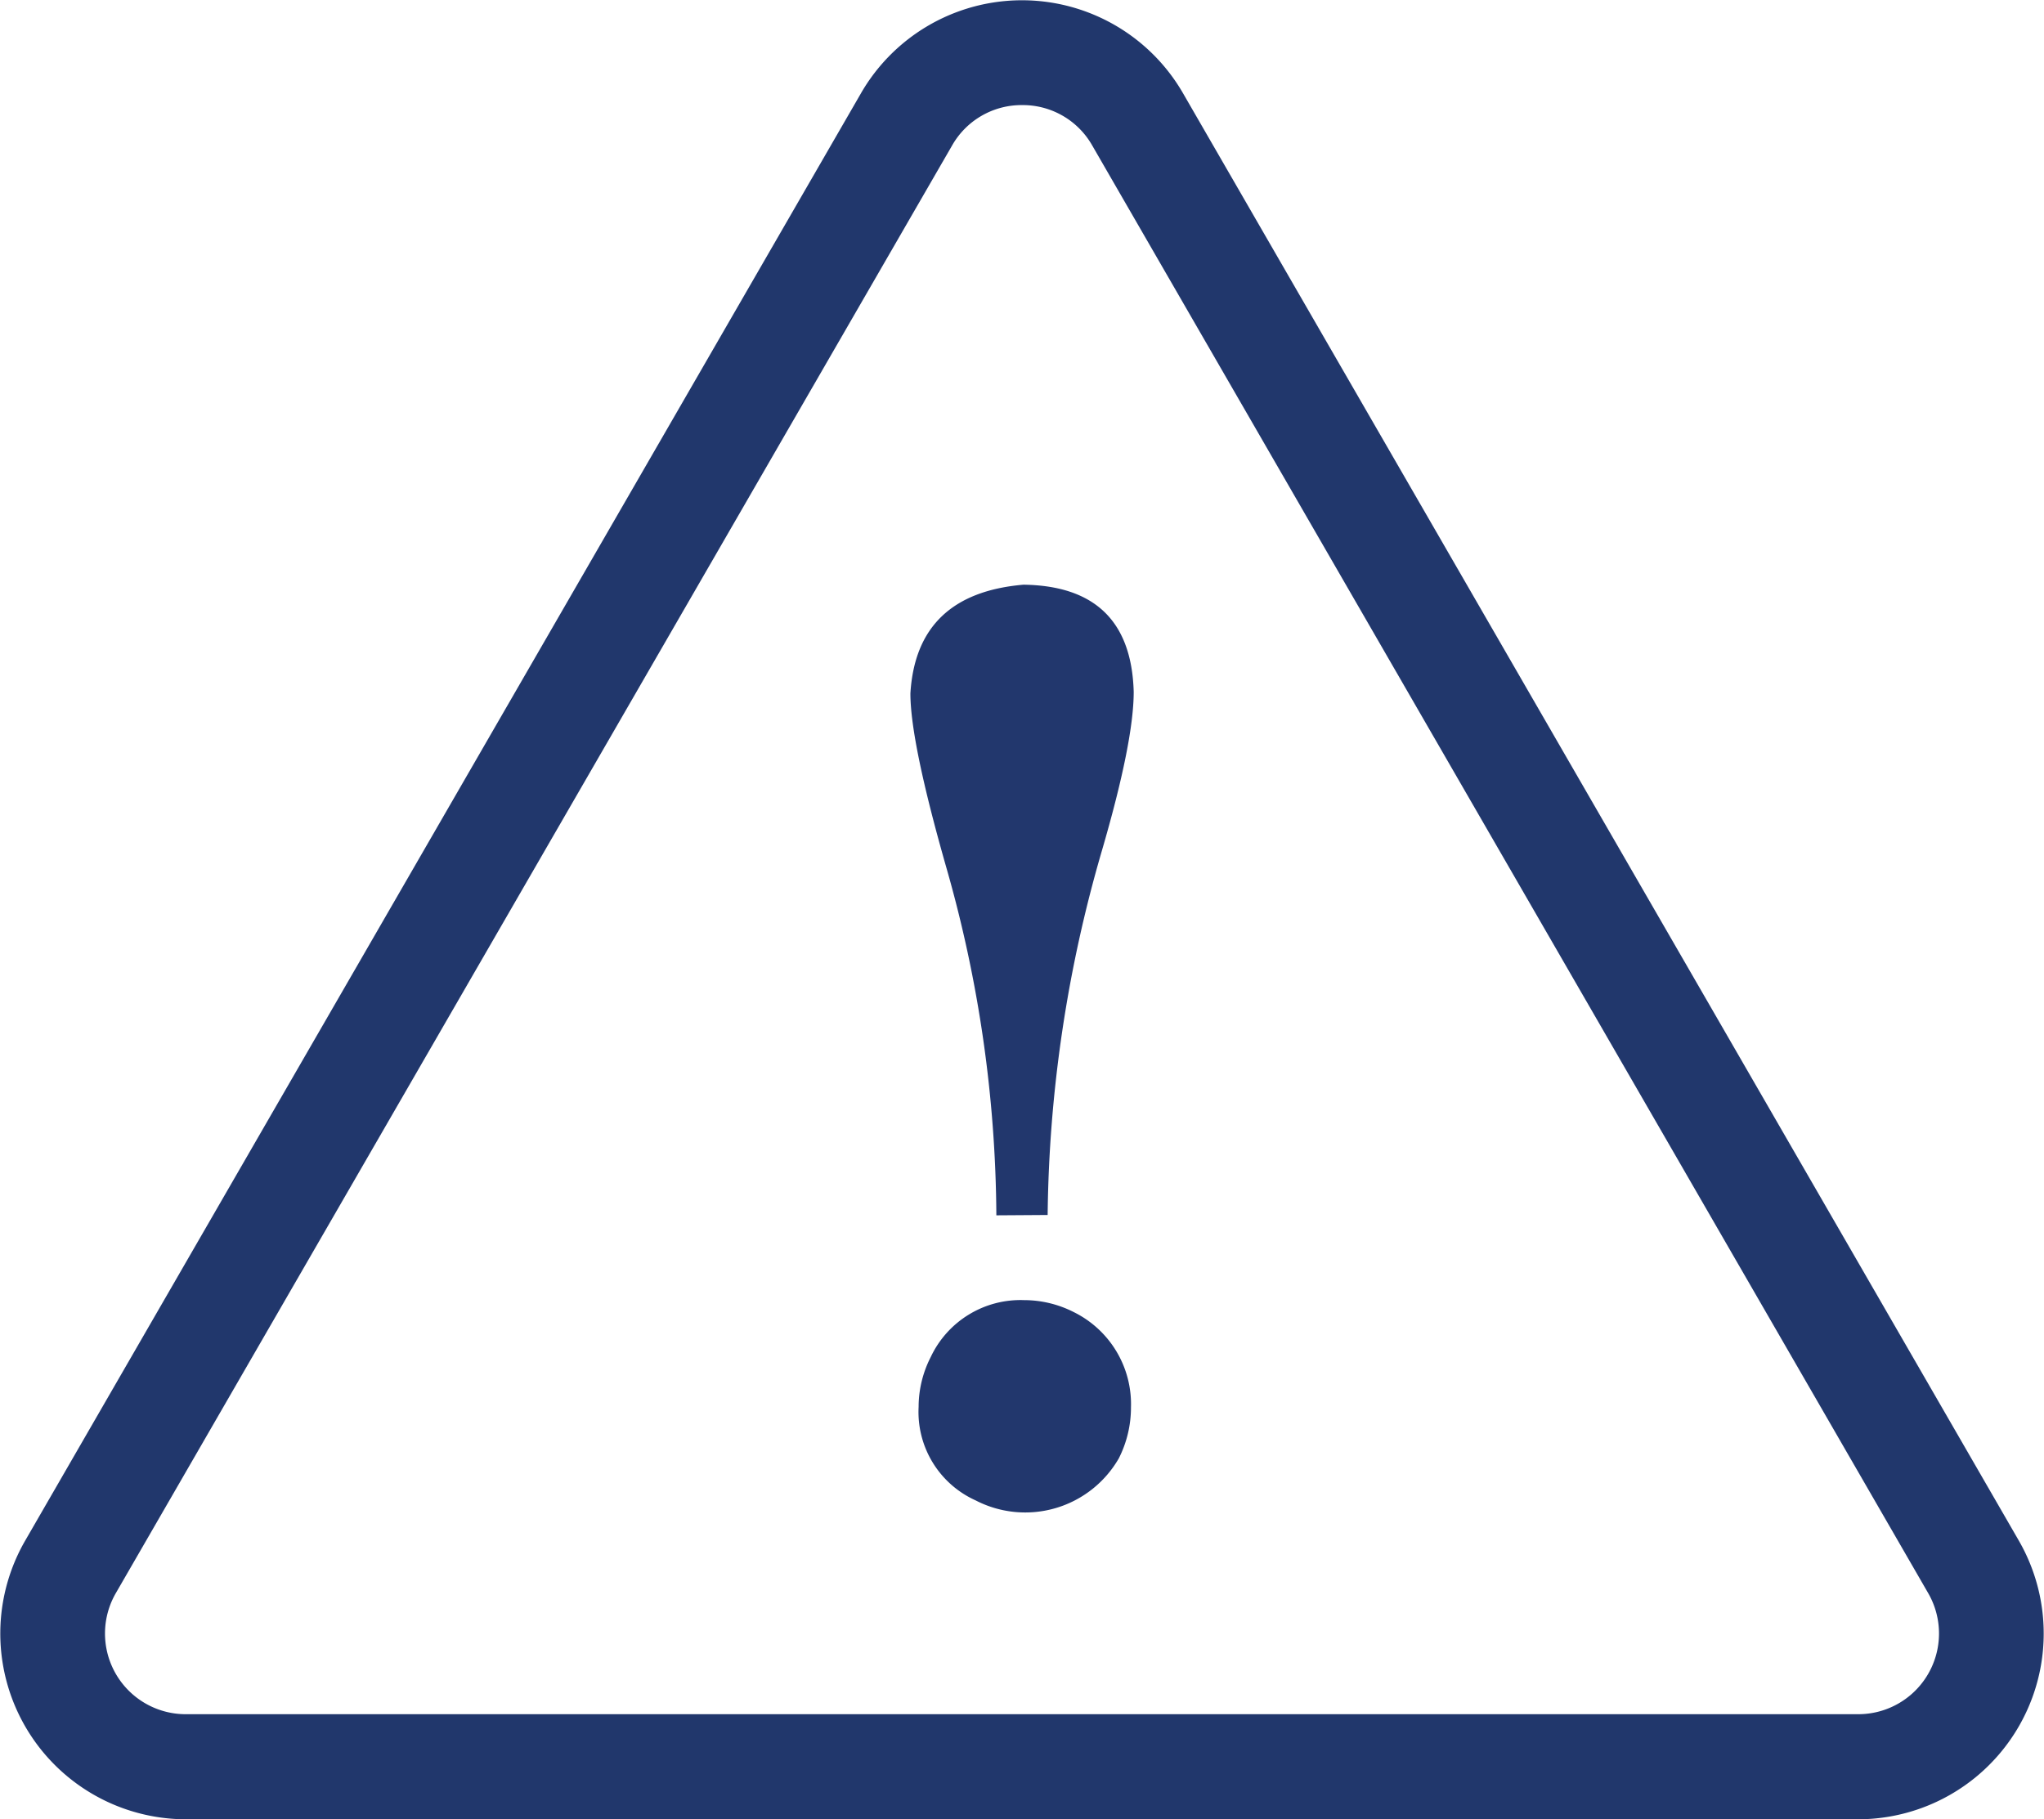
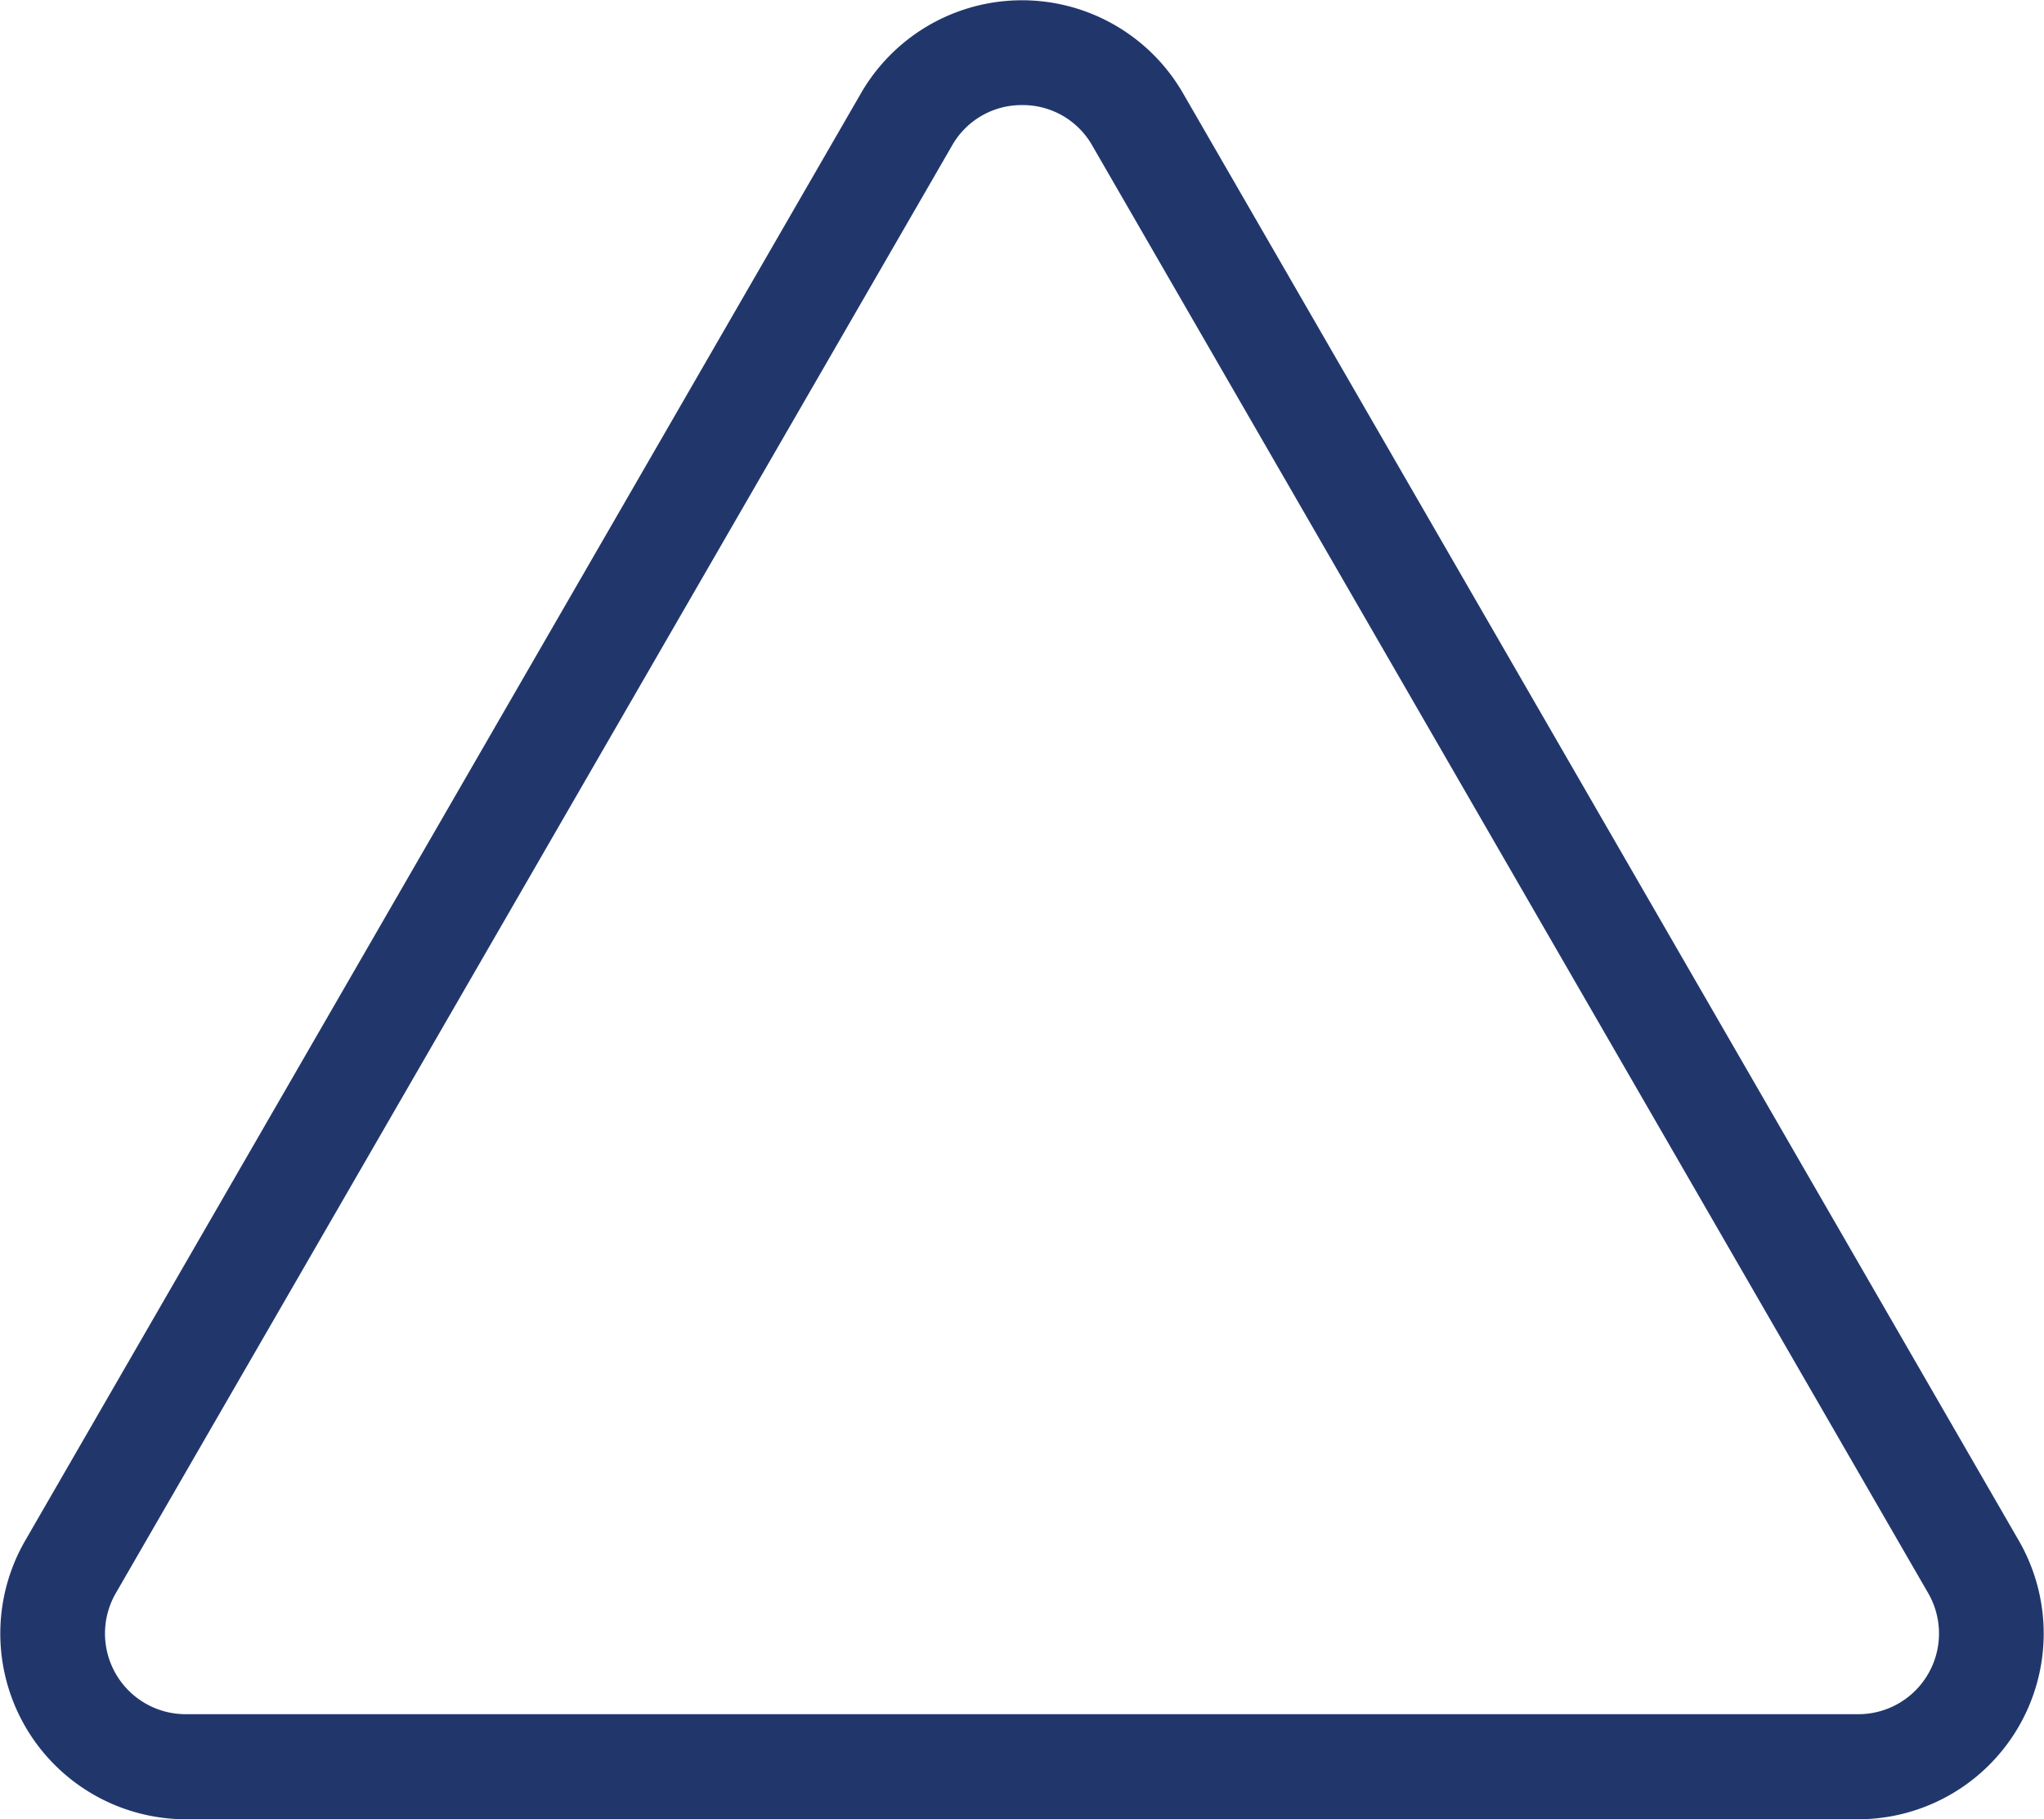
<svg xmlns="http://www.w3.org/2000/svg" id="Layer_1" data-name="Layer 1" viewBox="0 0 179.32 159.62">
  <defs>
    <style>.cls-1{fill:#21376c;}.cls-2{fill:#22376d;}</style>
  </defs>
  <title>attantion</title>
  <path class="cls-1" d="M187.83,164.31H41.17a16.3,16.3,0,0,1-14.12-24.45l73.33-127a16.31,16.31,0,0,1,28.24,0l73.33,127a16.3,16.3,0,0,1-14.12,24.45ZM114.5,13.91a7,7,0,0,0-6.13,3.54L35,144.47a7.08,7.08,0,0,0,6.14,10.62H187.83A7.08,7.08,0,0,0,194,144.47l-73.33-127A7,7,0,0,0,114.5,13.91Z" transform="translate(-24.84 -4.69)" />
-   <path class="cls-2" d="M112.25,111.32a113,113,0,0,0-4.37-30.45q-3.18-11.12-3.17-15.35.53-8.73,9.92-9.53,9.41.13,9.67,9.4,0,4.36-2.78,13.9a118.31,118.31,0,0,0-4.77,32ZM123,132.63a9.47,9.47,0,0,1-12.57,3.7,8.51,8.51,0,0,1-5-8.2,9.61,9.61,0,0,1,1.06-4.37,8.7,8.7,0,0,1,8.2-5,9.61,9.61,0,0,1,4.37,1.06,9,9,0,0,1,5,8.34A9.87,9.87,0,0,1,123,132.63Z" transform="translate(-24.84 -4.69)" />
</svg>